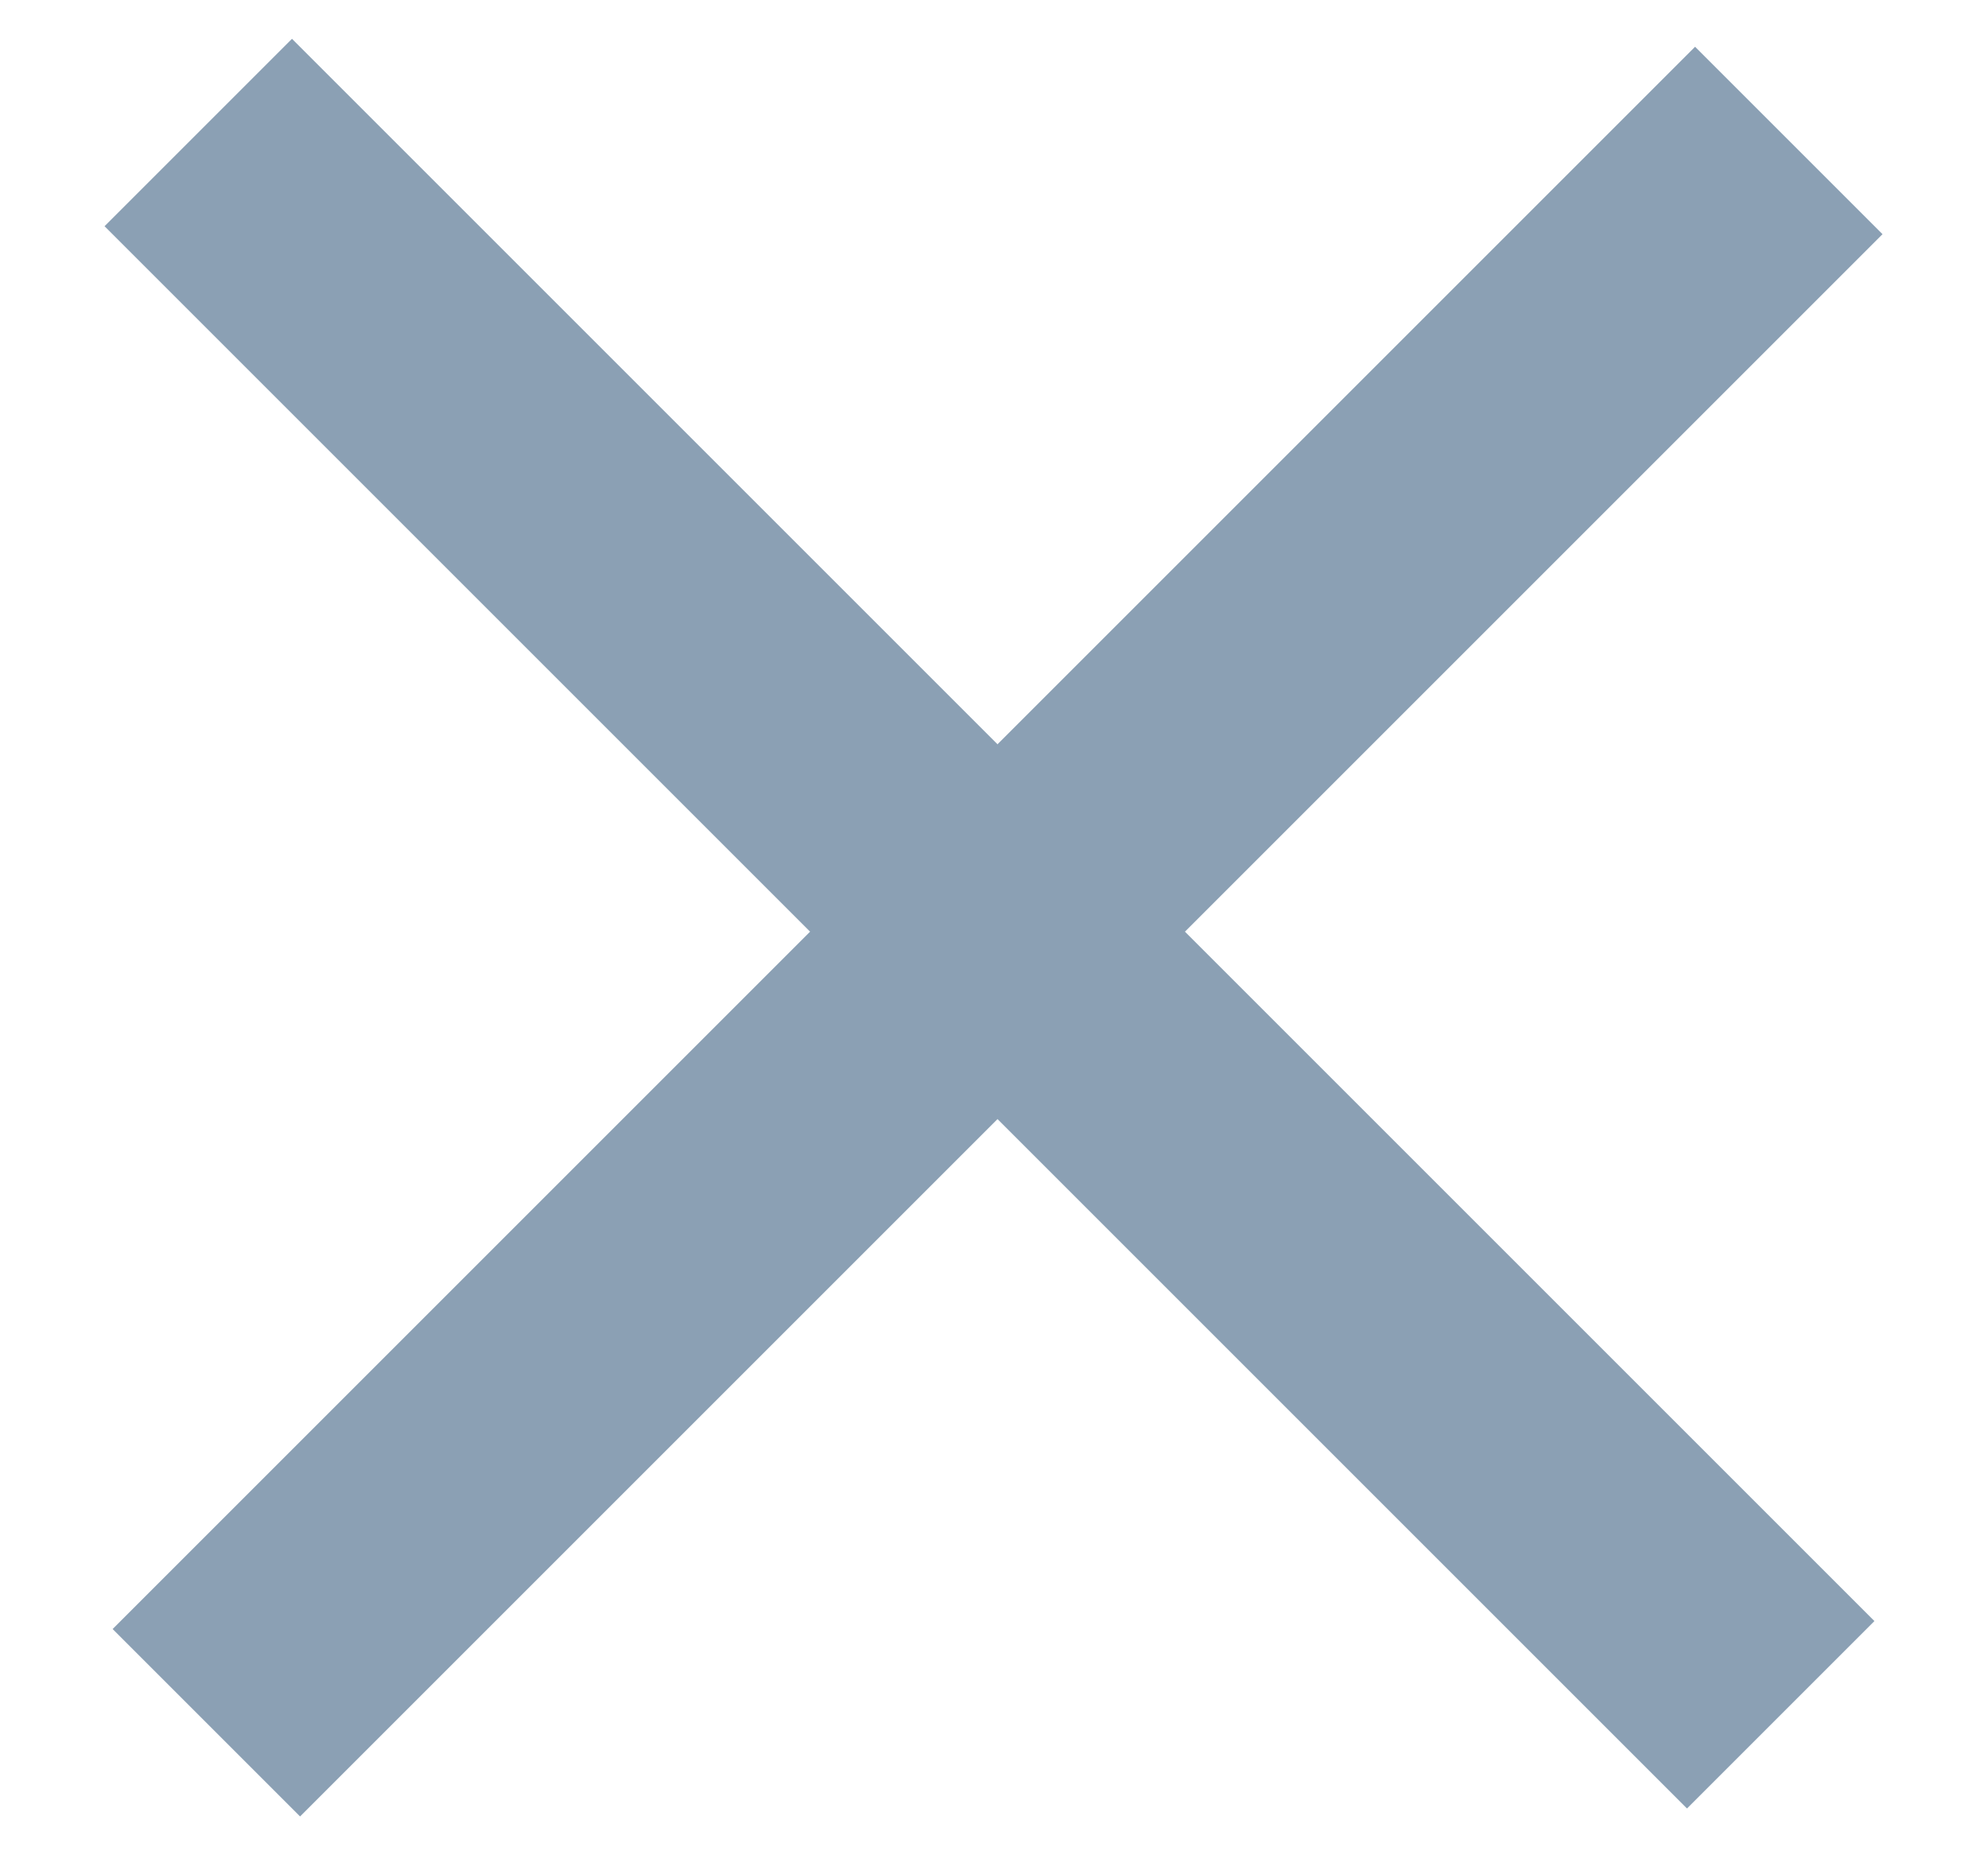
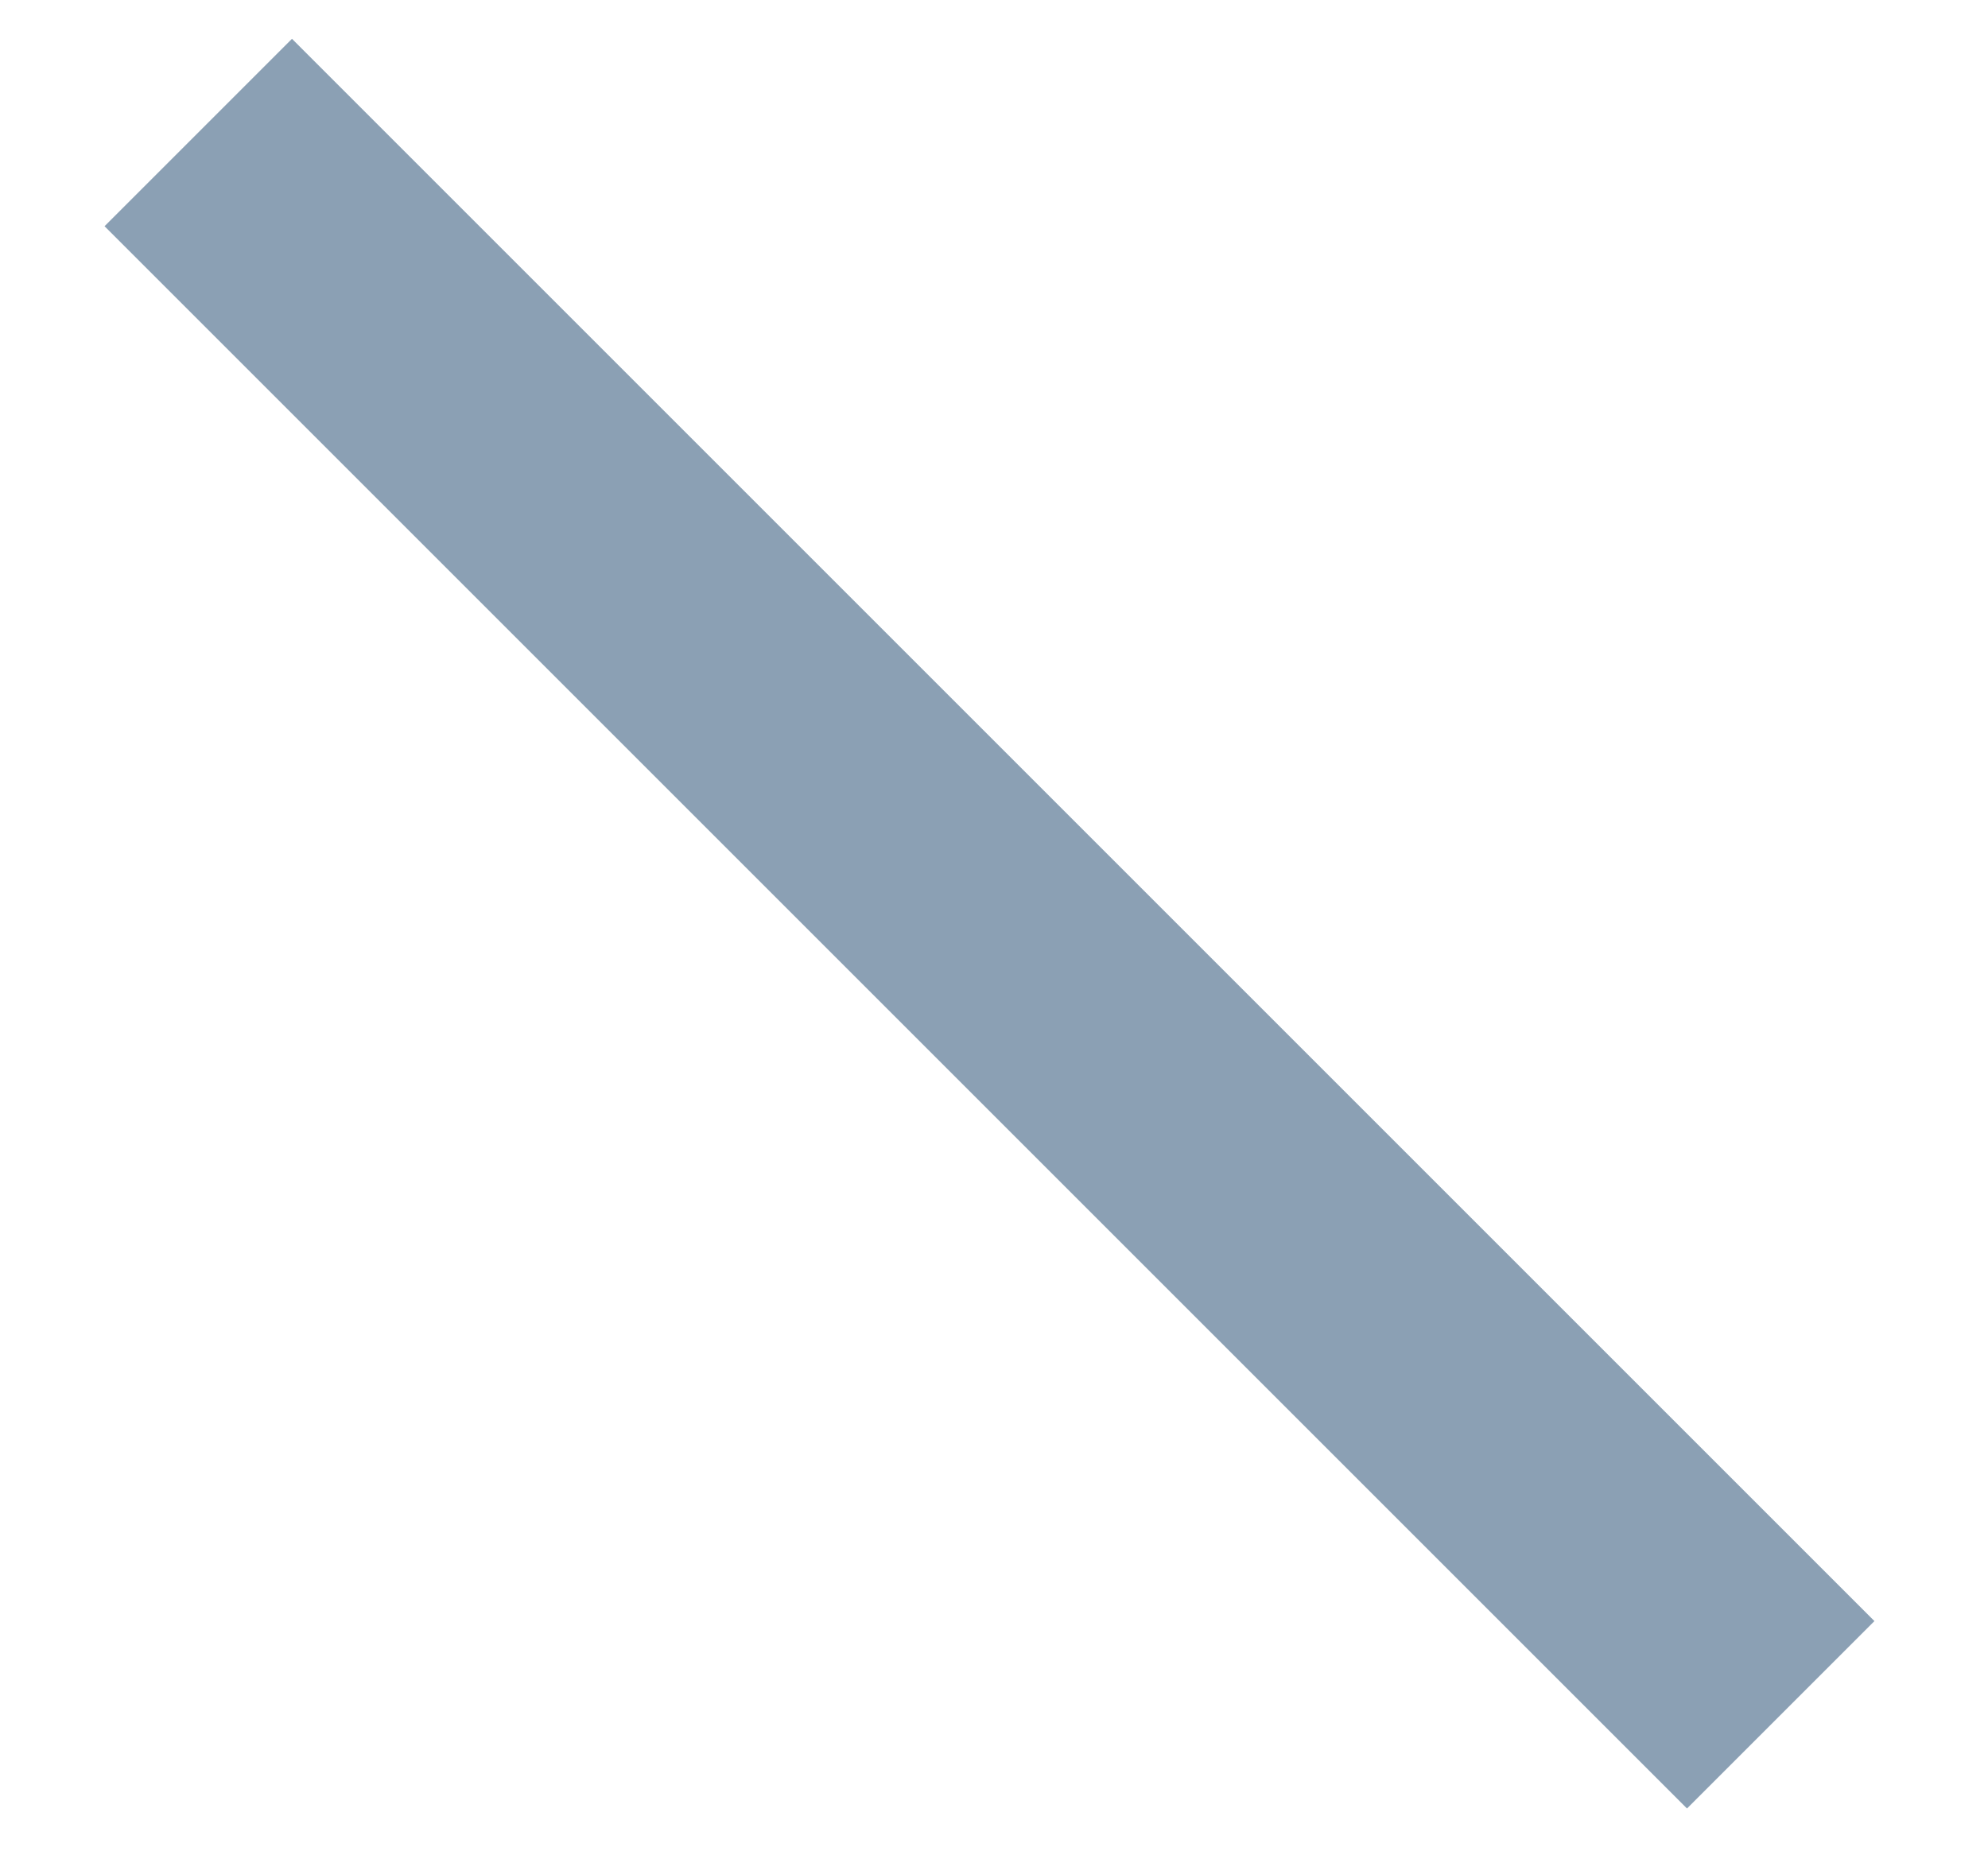
<svg xmlns="http://www.w3.org/2000/svg" width="15" height="14" viewBox="0 0 15 14" fill="none">
  <path d="M1.496 1L13.436 12.94" stroke="#8BA0B4" stroke-width="2" />
-   <path d="M1.557 13L13.497 1.06" stroke="#8BA0B4" stroke-width="2" />
</svg>